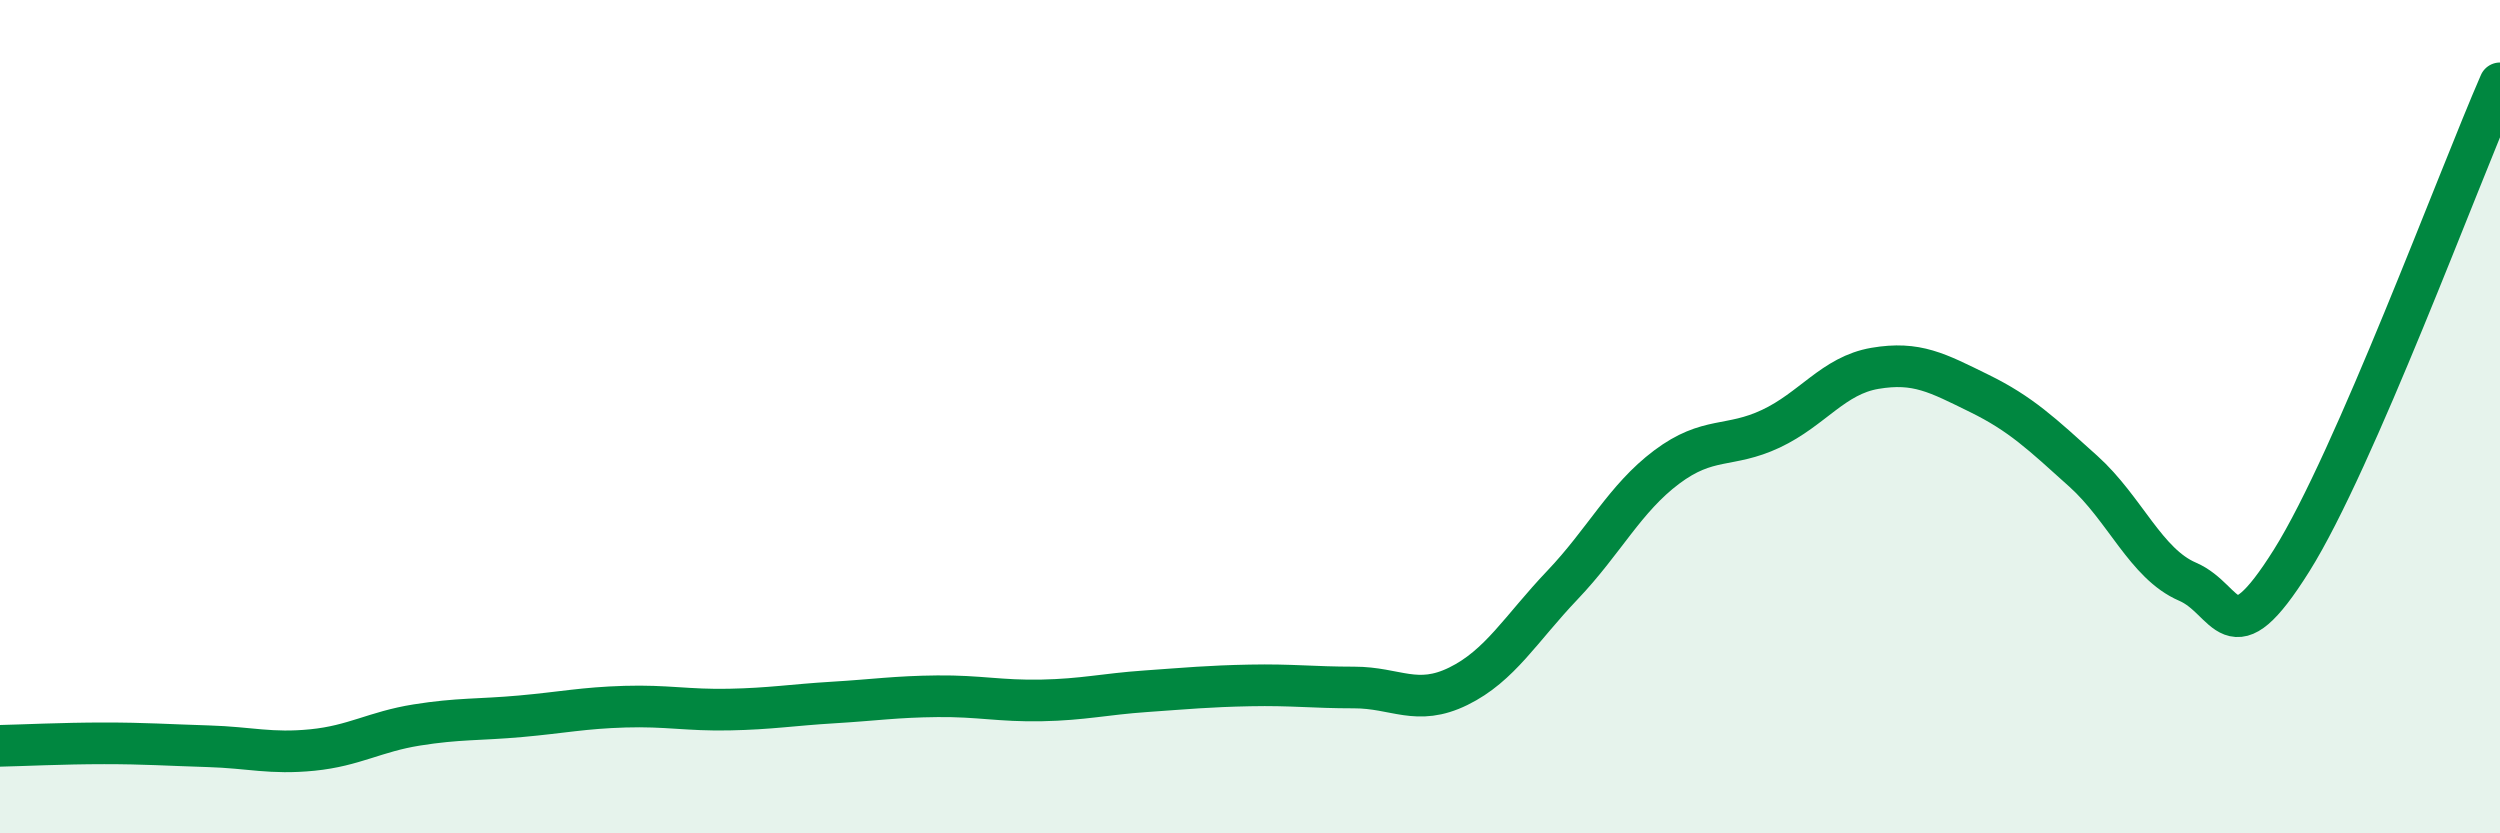
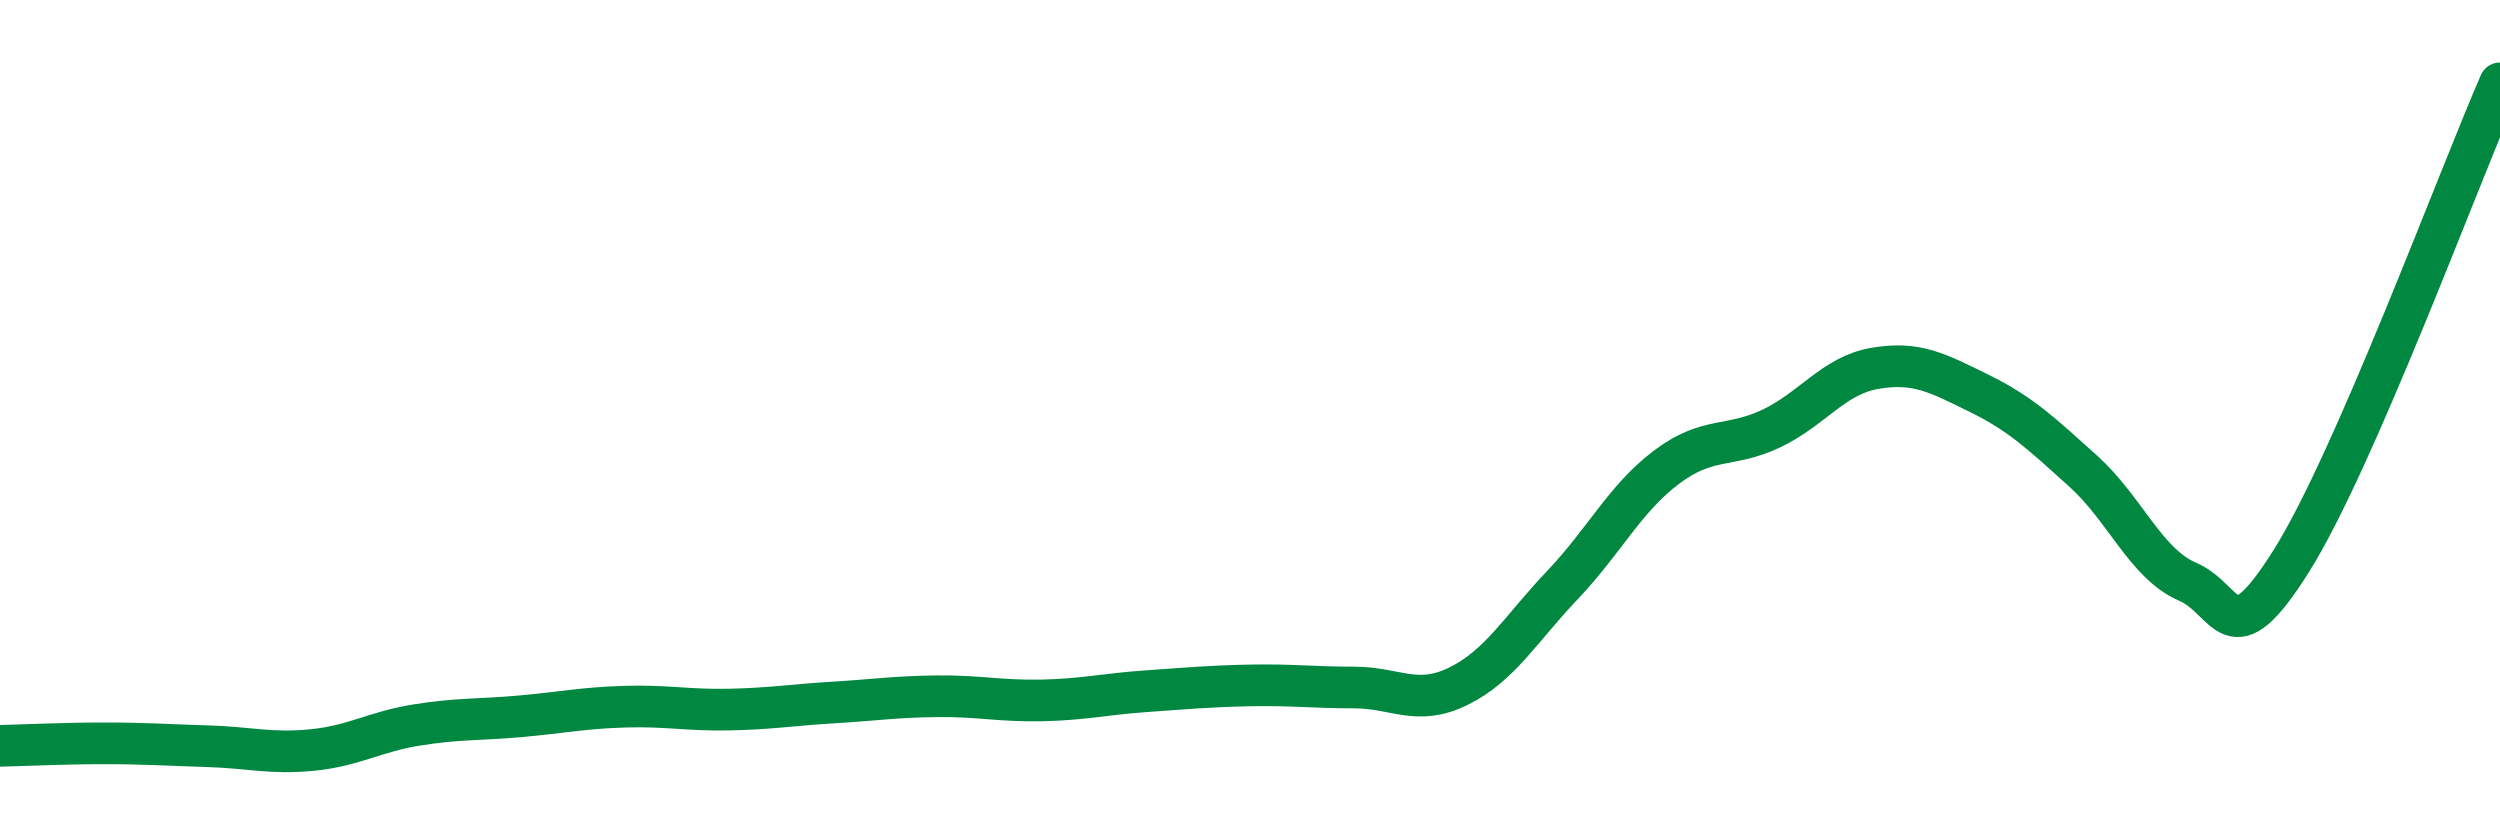
<svg xmlns="http://www.w3.org/2000/svg" width="60" height="20" viewBox="0 0 60 20">
-   <path d="M 0,17.9 C 0.5,17.89 1.5,17.84 2.5,17.84 C 3.5,17.84 4,17.88 5,17.91 C 6,17.94 6.5,18.1 7.5,18 C 8.5,17.9 9,17.56 10,17.4 C 11,17.24 11.5,17.28 12.5,17.19 C 13.5,17.1 14,16.99 15,16.96 C 16,16.93 16.5,17.05 17.5,17.03 C 18.5,17.01 19,16.92 20,16.86 C 21,16.8 21.5,16.72 22.5,16.71 C 23.5,16.7 24,16.83 25,16.81 C 26,16.79 26.5,16.66 27.5,16.59 C 28.5,16.52 29,16.47 30,16.45 C 31,16.43 31.5,16.5 32.5,16.5 C 33.5,16.5 34,16.96 35,16.47 C 36,15.98 36.5,15.09 37.5,14.04 C 38.5,12.99 39,11.96 40,11.21 C 41,10.46 41.5,10.76 42.5,10.29 C 43.5,9.82 44,9.01 45,8.84 C 46,8.67 46.5,8.95 47.5,9.44 C 48.5,9.93 49,10.41 50,11.31 C 51,12.21 51.5,13.53 52.5,13.96 C 53.5,14.39 53.5,15.84 55,13.45 C 56.5,11.06 59,4.29 60,2L60 20L0 20Z" fill="#008740" opacity="0.1" stroke-linecap="round" stroke-linejoin="round" />
  <path d="M 0,17.9 C 0.5,17.89 1.5,17.84 2.5,17.84 C 3.5,17.84 4,17.88 5,17.91 C 6,17.94 6.5,18.1 7.5,18 C 8.5,17.9 9,17.56 10,17.4 C 11,17.24 11.5,17.28 12.5,17.19 C 13.5,17.1 14,16.99 15,16.96 C 16,16.93 16.5,17.05 17.5,17.03 C 18.5,17.01 19,16.92 20,16.86 C 21,16.8 21.5,16.72 22.5,16.71 C 23.5,16.7 24,16.83 25,16.81 C 26,16.79 26.5,16.66 27.5,16.59 C 28.5,16.52 29,16.47 30,16.45 C 31,16.43 31.5,16.5 32.5,16.5 C 33.5,16.5 34,16.96 35,16.47 C 36,15.98 36.5,15.09 37.5,14.04 C 38.5,12.99 39,11.96 40,11.21 C 41,10.46 41.5,10.76 42.5,10.29 C 43.5,9.82 44,9.01 45,8.84 C 46,8.67 46.5,8.95 47.5,9.44 C 48.5,9.93 49,10.41 50,11.31 C 51,12.21 51.5,13.53 52.5,13.96 C 53.5,14.39 53.5,15.84 55,13.45 C 56.5,11.06 59,4.29 60,2" stroke="#008740" stroke-width="1" fill="none" stroke-linecap="round" stroke-linejoin="round" />
</svg>